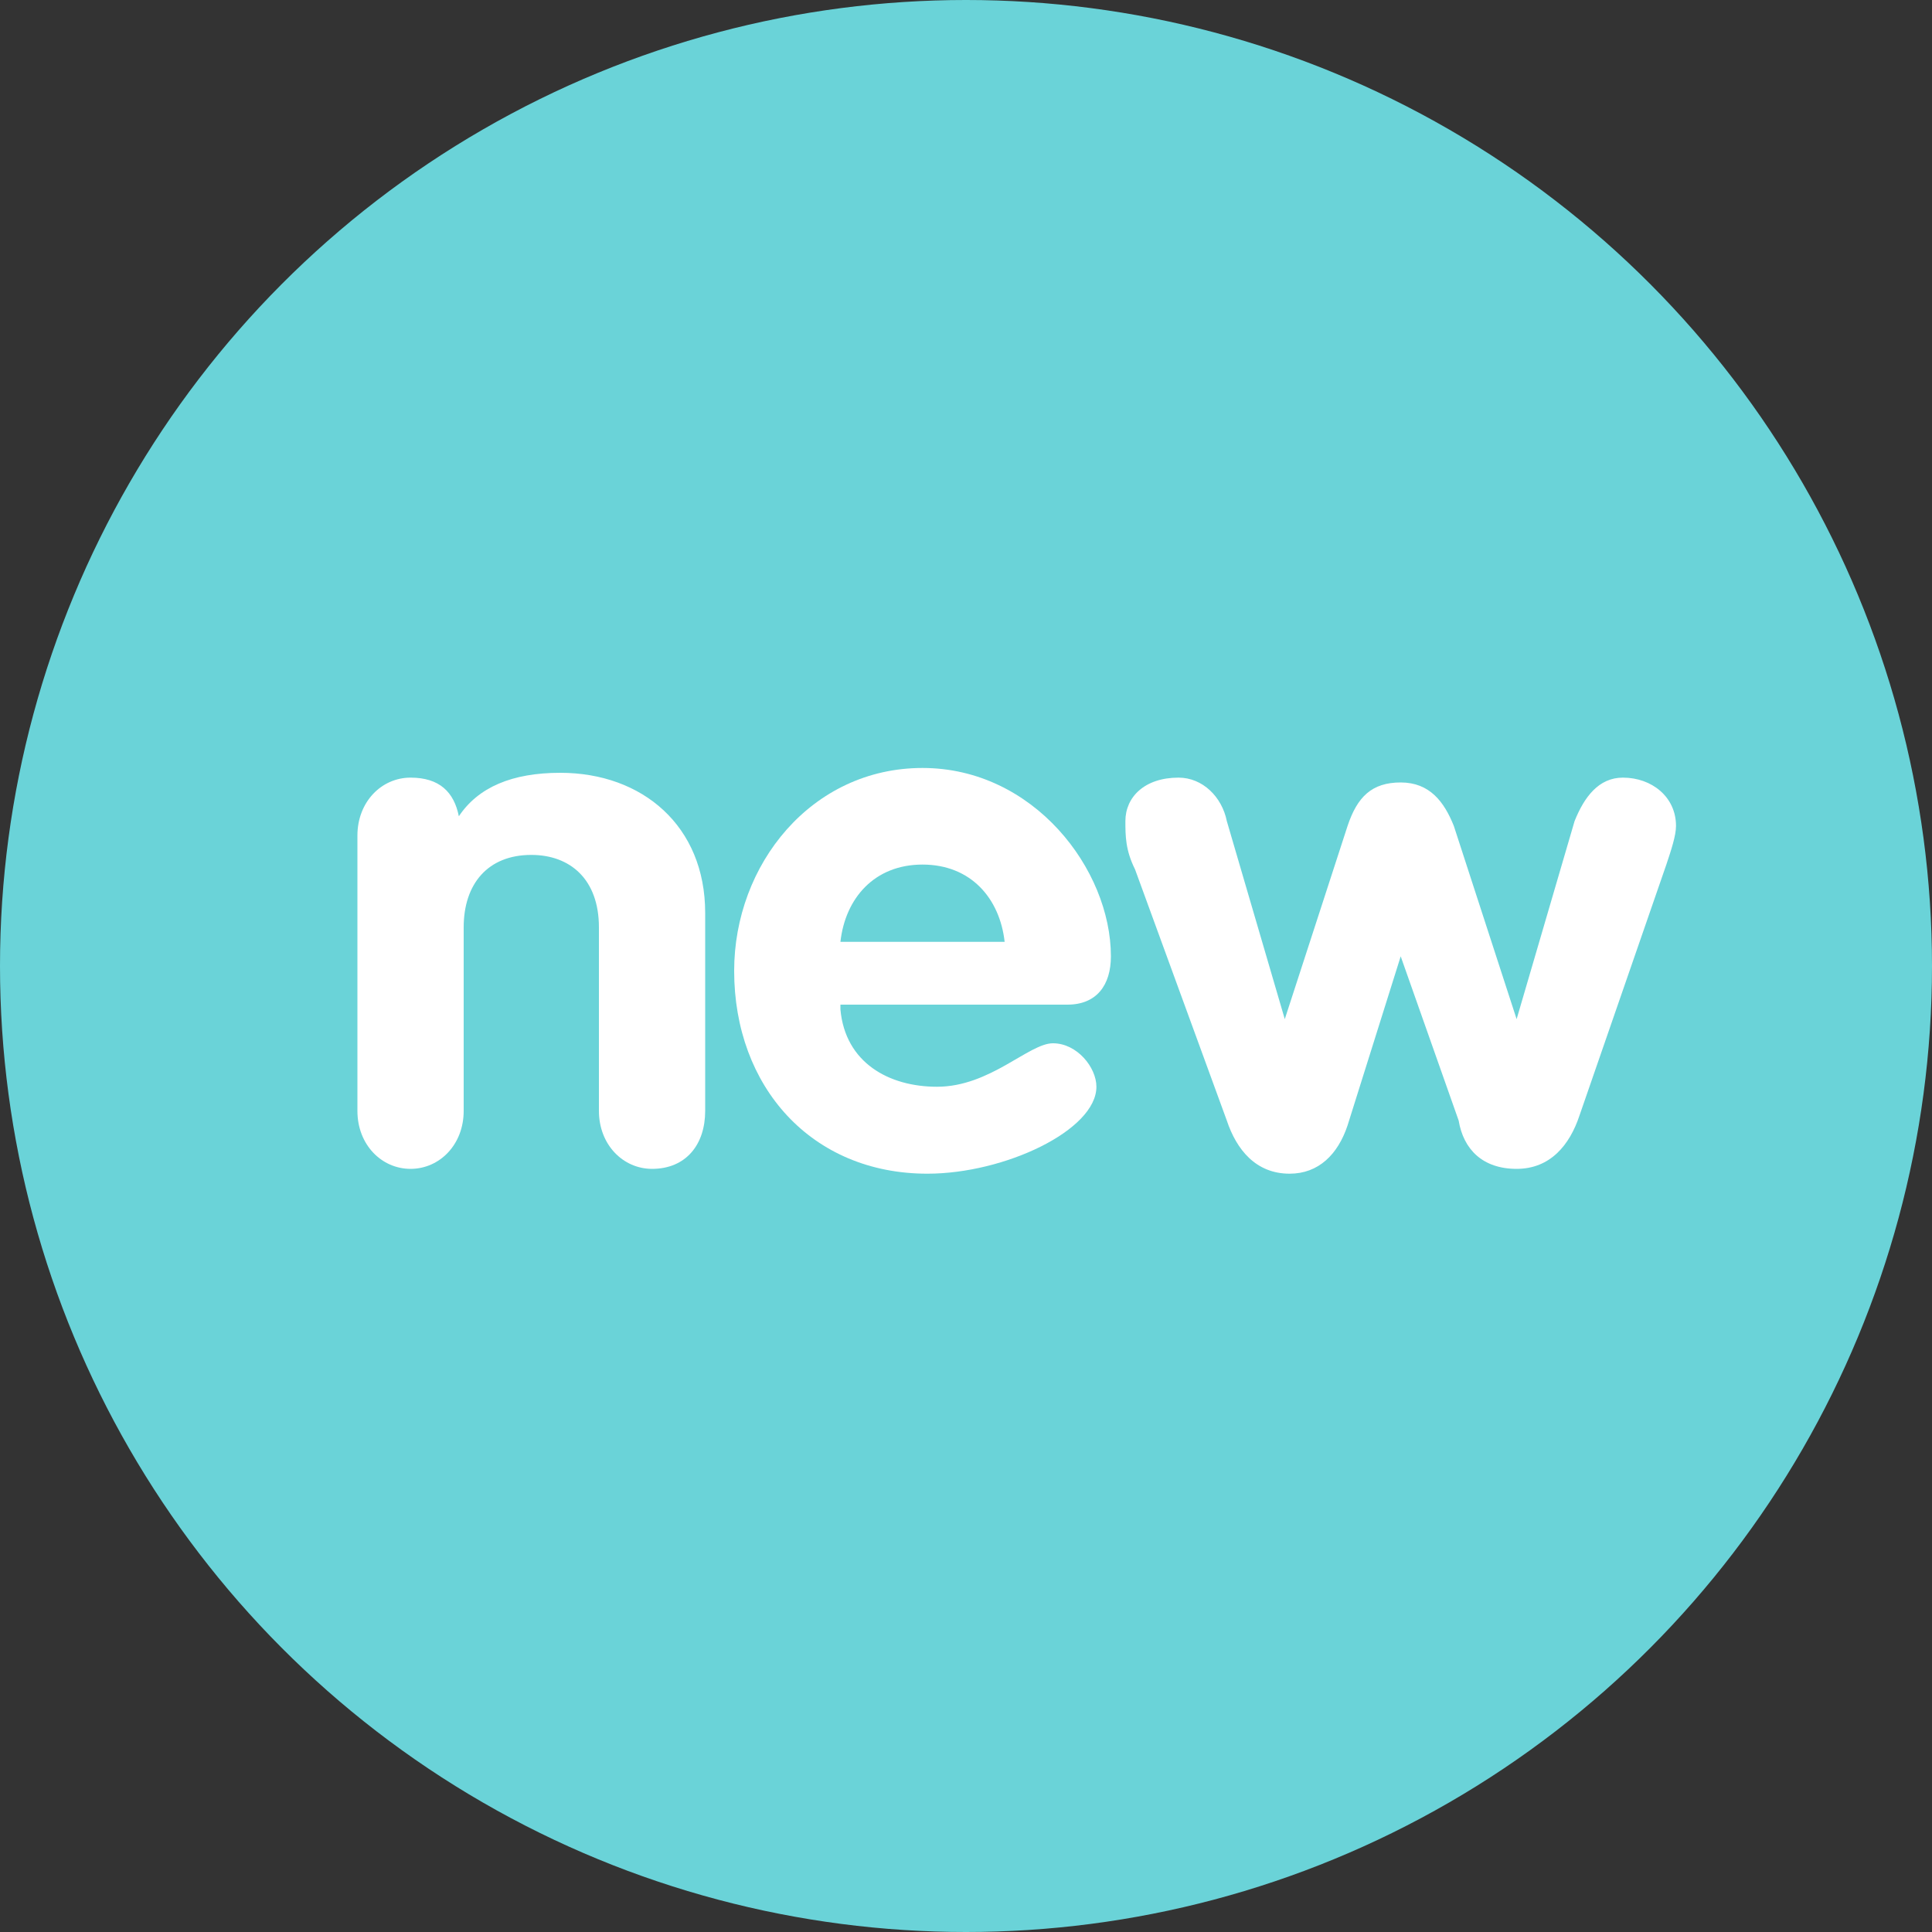
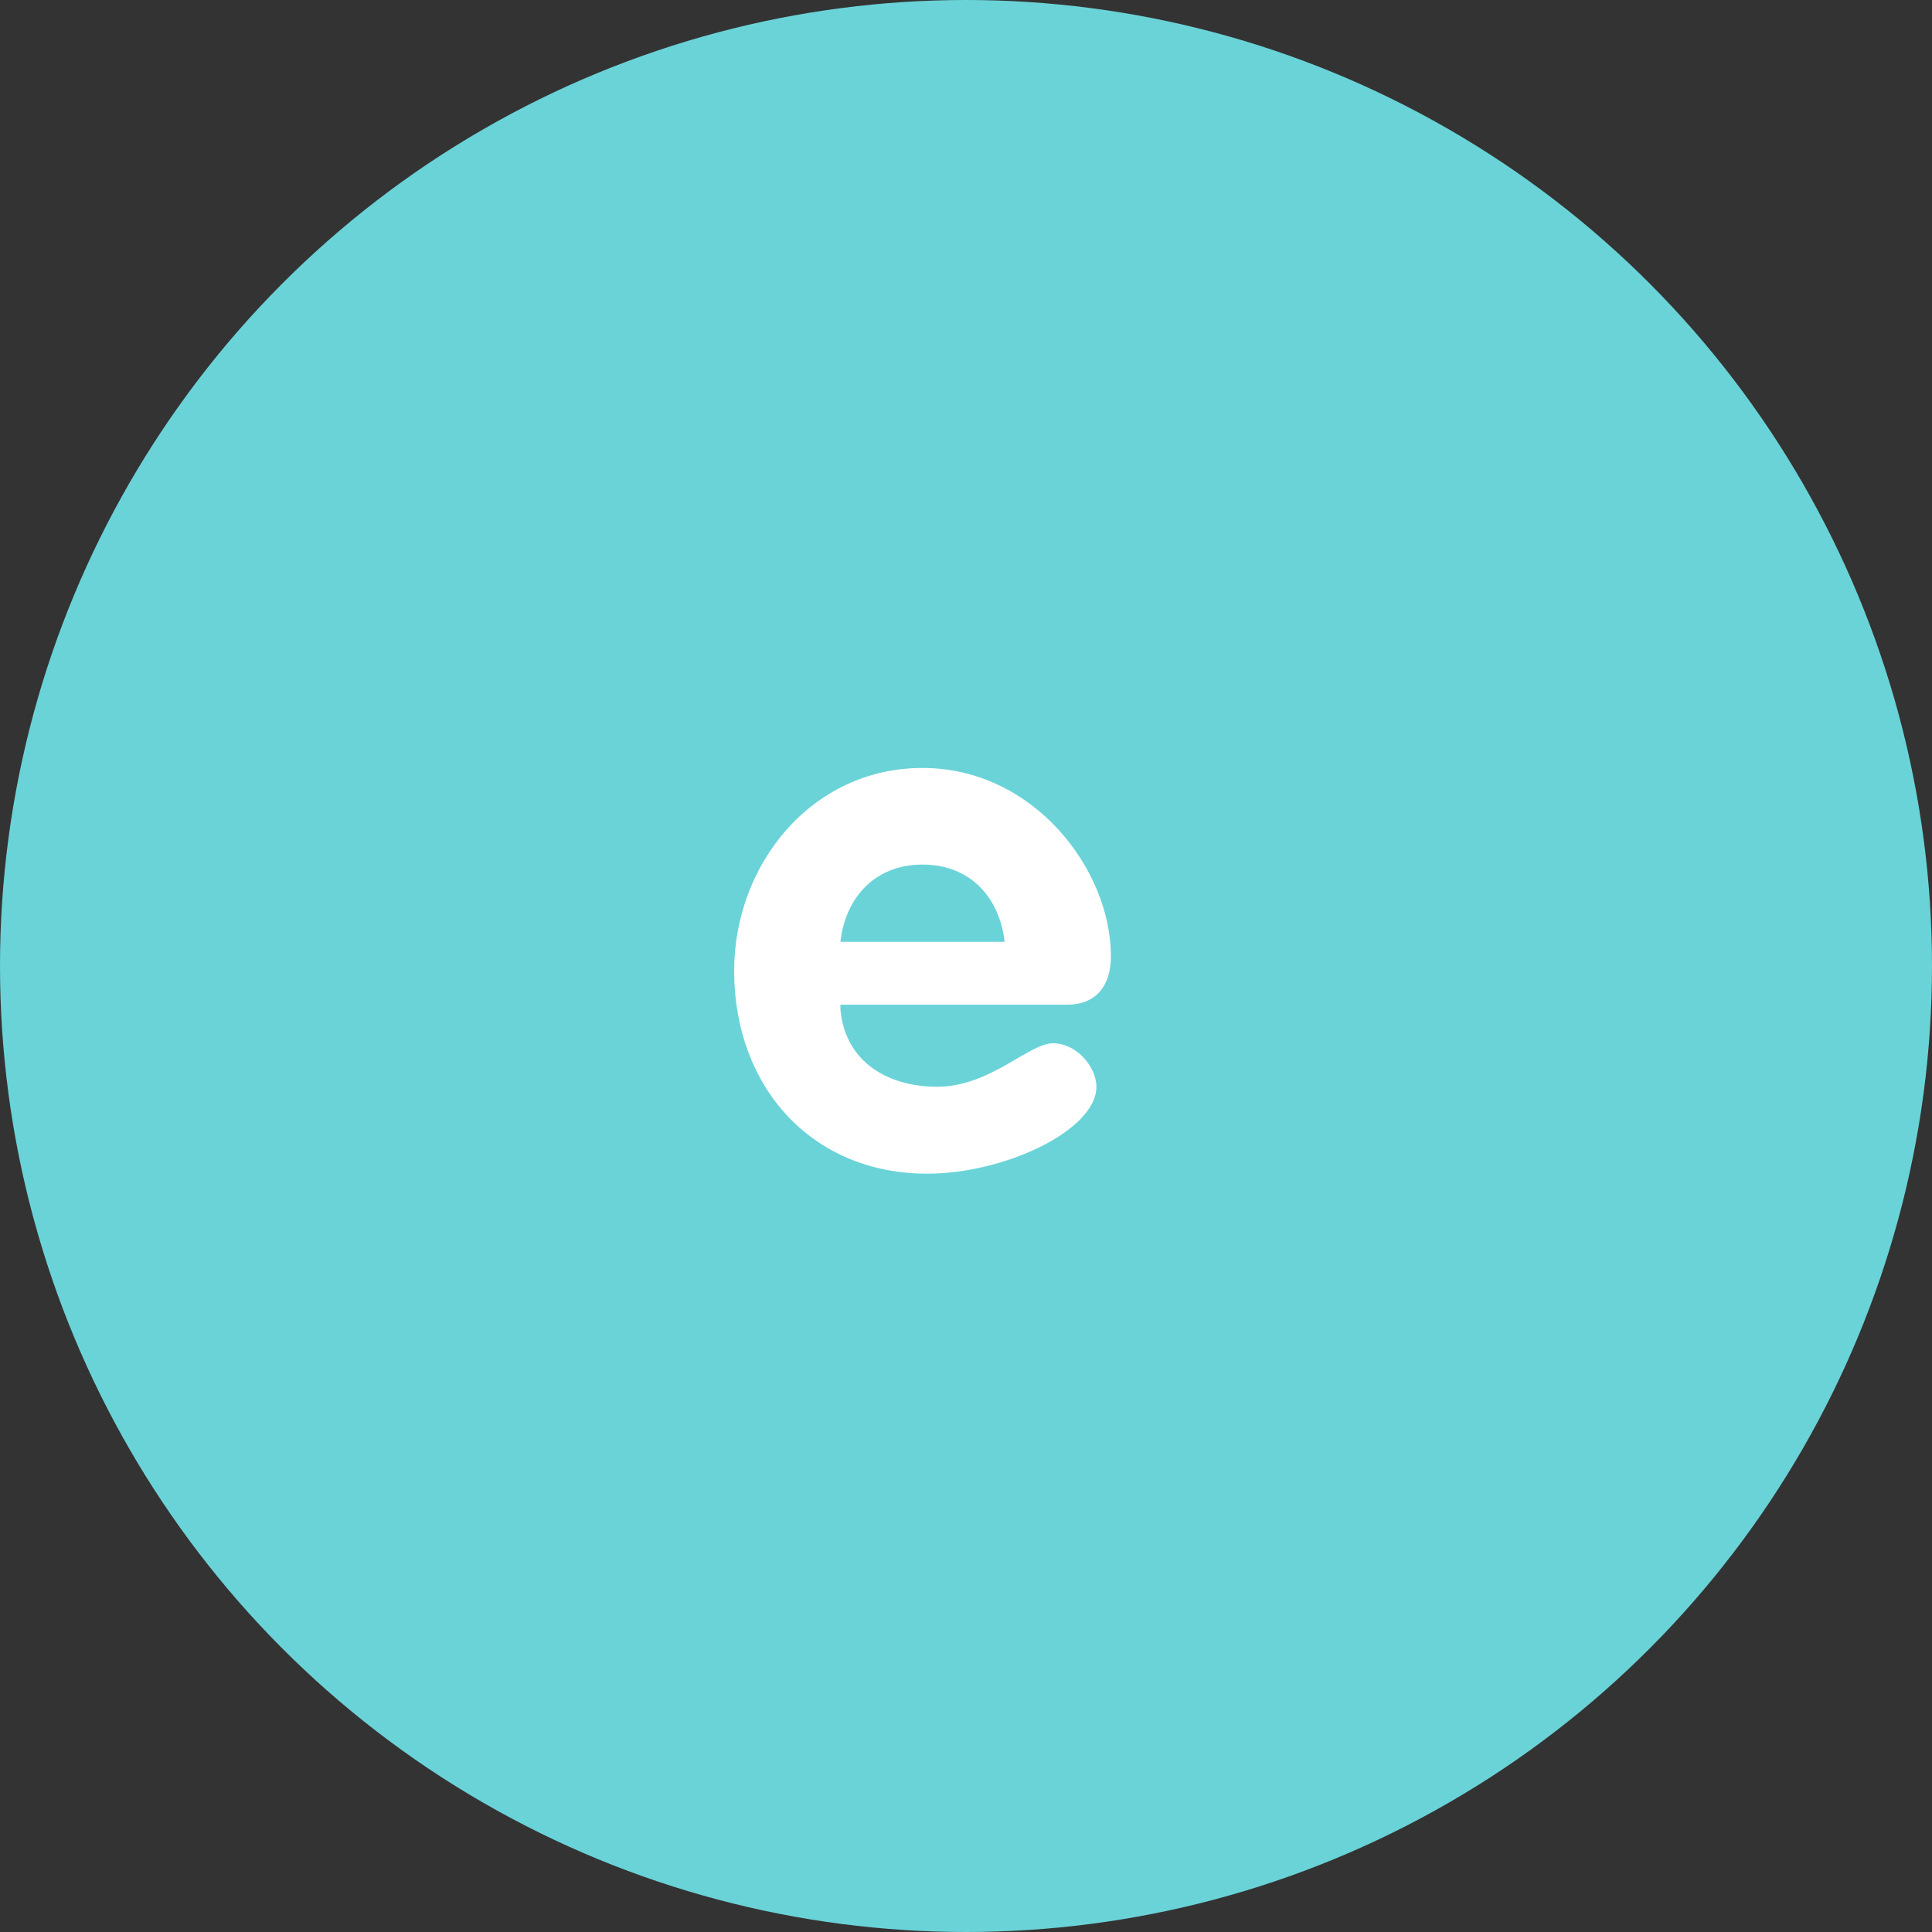
<svg xmlns="http://www.w3.org/2000/svg" version="1.1" id="Layer_1" x="0px" y="0px" viewBox="0 0 40 40" enable-background="new 0 0 40 40" xml:space="preserve">
  <rect x="0" y="0" width="40" height="40" fill="#333333" stroke="none" />
  <g>
    <circle fill="#6AD3D8" cx="20" cy="20" r="20" />
    <g>
-       <path fill="#FFFFFF" d="M7.4,17.3c0-0.7,0.5-1.2,1.1-1.2c0.6,0,0.9,0.3,1,0.8c0.4-0.6,1.1-0.9,2.1-0.9c1.7,0,3,1.1,3,2.9v4.1    c0,0.7-0.4,1.2-1.1,1.2c-0.6,0-1.1-0.5-1.1-1.2v-3.8c0-1-0.6-1.5-1.4-1.5c-0.9,0-1.4,0.6-1.4,1.5v3.8c0,0.7-0.5,1.2-1.1,1.2    s-1.1-0.5-1.1-1.2V17.3z" />
      <path fill="#FFFFFF" d="M17.4,20.9c0.1,1.1,1,1.6,2,1.6c1.1,0,1.9-0.9,2.4-0.9c0.5,0,0.9,0.5,0.9,0.9c0,0.9-1.9,1.8-3.5,1.8    c-2.4,0-4-1.8-4-4.2c0-2.2,1.6-4.2,3.9-4.2c2.3,0,3.9,2.1,3.9,3.9c0,0.6-0.3,1-0.9,1H17.4z M20.8,19.5c-0.1-0.9-0.7-1.6-1.7-1.6    c-1,0-1.6,0.7-1.7,1.6H20.8z" />
-       <path fill="#FFFFFF" d="M23.5,18c-0.2-0.4-0.2-0.7-0.2-1c0-0.5,0.4-0.9,1.1-0.9c0.5,0,0.9,0.4,1,0.9l1.2,4.1h0l1.3-4    c0.2-0.6,0.5-0.9,1.1-0.9s0.9,0.4,1.1,0.9l1.3,4h0l1.2-4.1c0.2-0.5,0.5-0.9,1-0.9c0.6,0,1.1,0.4,1.1,1c0,0.2-0.1,0.5-0.2,0.8    l-1.8,5.2c-0.2,0.6-0.6,1.1-1.3,1.1c-0.7,0-1.1-0.4-1.2-1L29,19.8h0l-1.1,3.5c-0.2,0.6-0.6,1-1.2,1c-0.7,0-1.1-0.5-1.3-1.1    L23.5,18z" />
    </g>
  </g>
</svg>